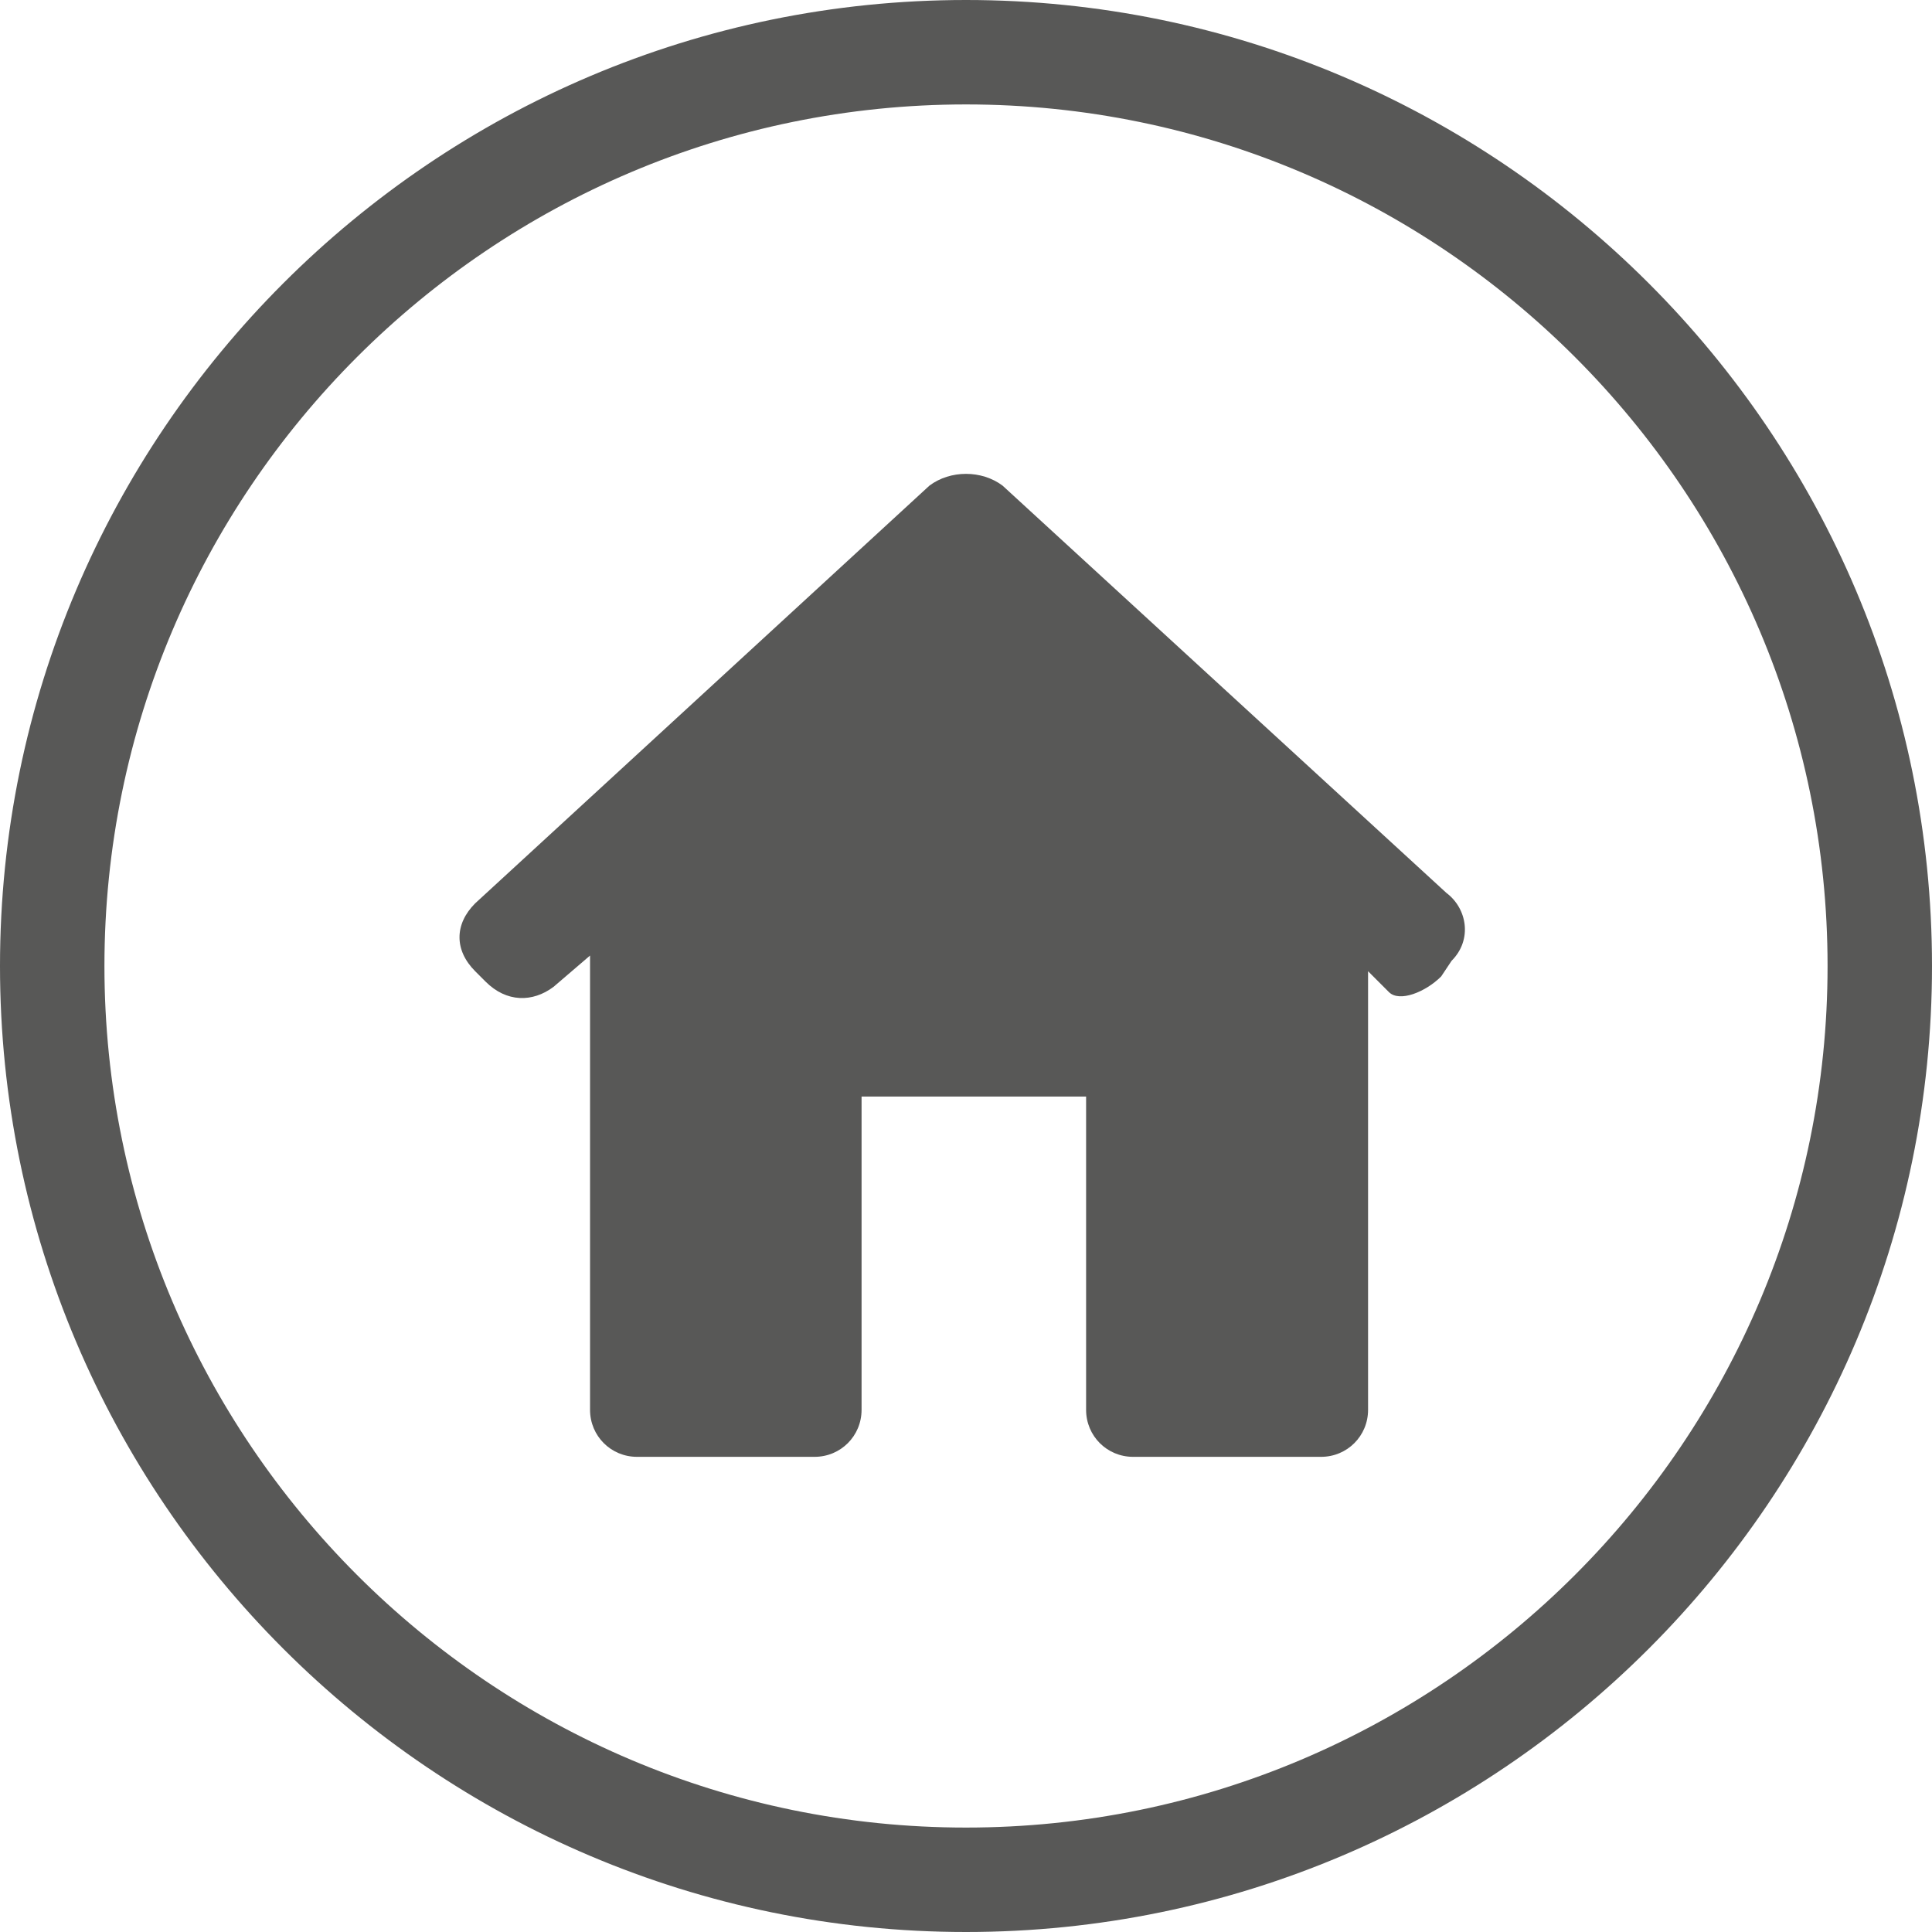
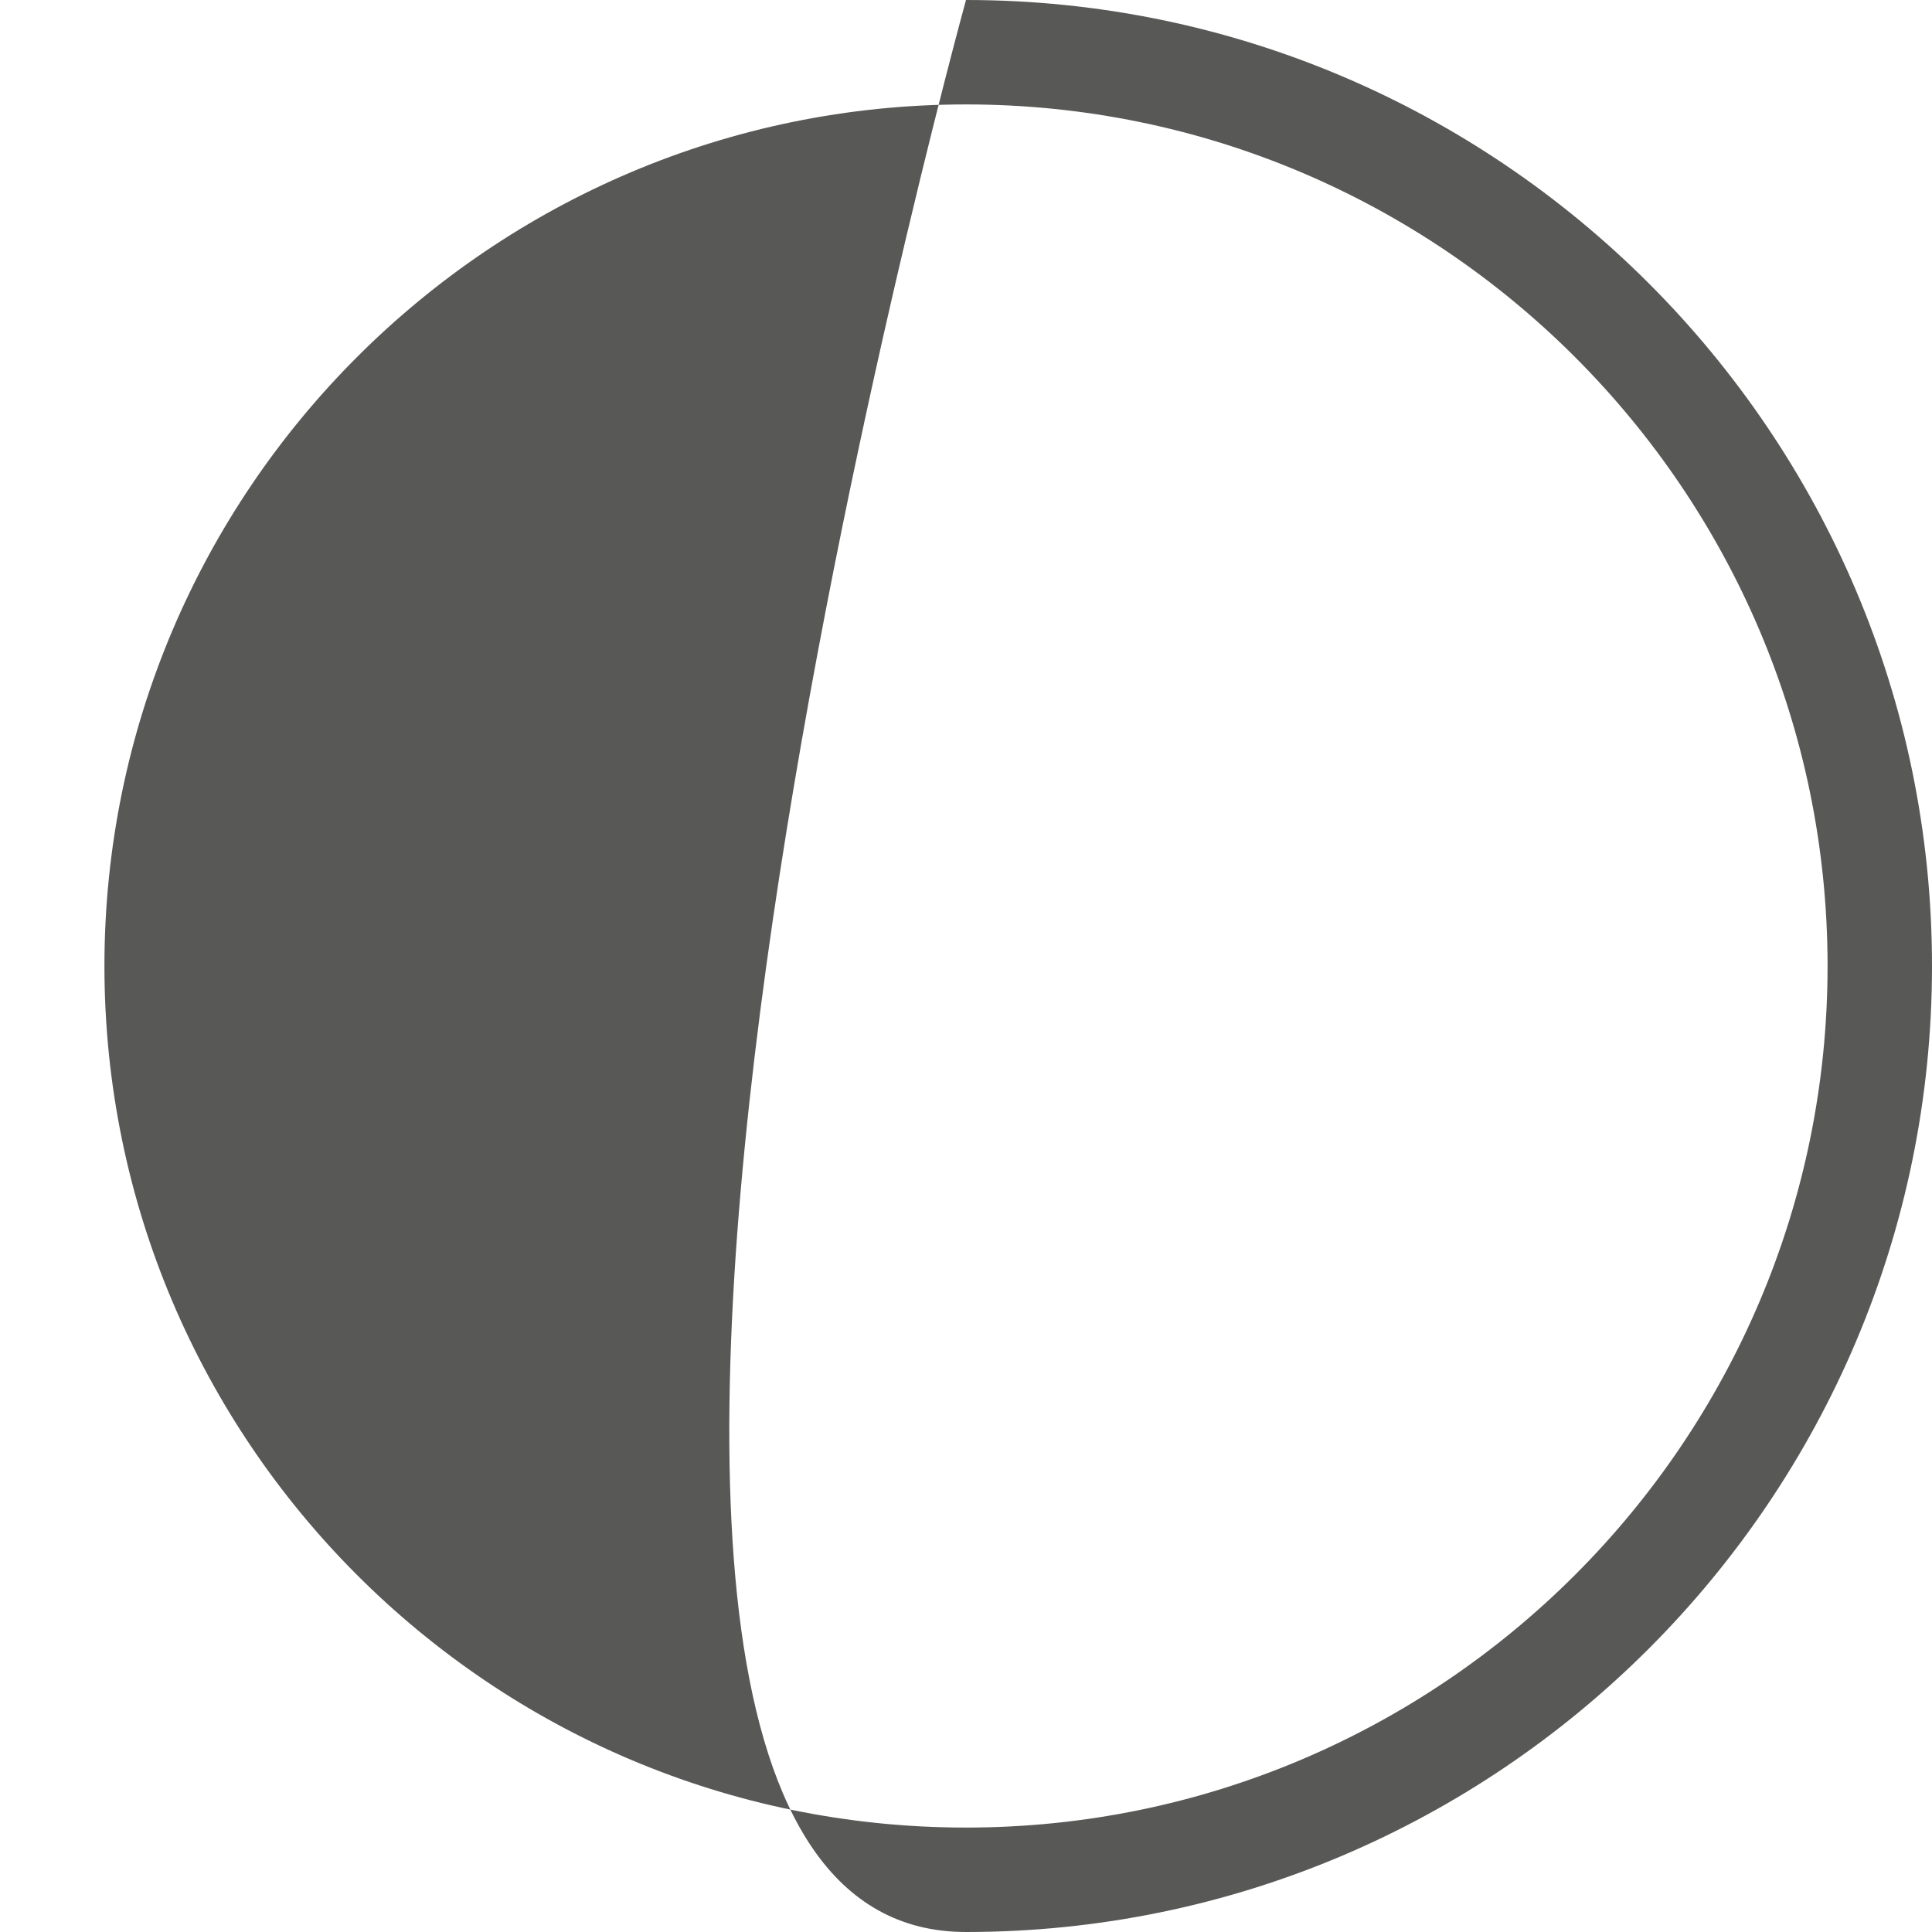
<svg xmlns="http://www.w3.org/2000/svg" version="1.1" id="Arte" x="0px" y="0px" viewBox="0 0 37 37" style="enable-background:new 0 0 37 37;" xml:space="preserve">
  <style type="text/css">
	.st0{fill:#585857;}
</style>
  <g>
    <g>
-       <path class="st0" d="M19.2,9.3c-0.4-0.3-1-0.3-1.4,0l-8.7,8c-0.4,0.4-0.4,0.9,0,1.3l0.2,0.2c0.4,0.4,0.9,0.4,1.3,0.1l0.7-0.6V27    c0,0.5,0.4,0.9,0.9,0.9h3.4c0.5,0,0.9-0.4,0.9-0.9v-6h4.3v6c0,0.5,0.4,0.9,0.9,0.9h3.6c0.5,0,0.9-0.4,0.9-0.9v-8.4    c0,0,0.2,0.2,0.4,0.4c0.2,0.2,0.7,0,1-0.3l0.2-0.3c0.4-0.4,0.3-1-0.1-1.3L19.2,9.3z" />
-       <path class="st0" d="M18.5,0C8.3,0,0,8.3,0,18.5S8.3,37,18.5,37S37,28.7,37,18.5S28.7,0,18.5,0z M18.5,35C9.4,35,2,27.6,2,18.5    S9.4,2,18.5,2S35,9.4,35,18.5S27.6,35,18.5,35z" />
+       <path class="st0" d="M18.5,0S8.3,37,18.5,37S37,28.7,37,18.5S28.7,0,18.5,0z M18.5,35C9.4,35,2,27.6,2,18.5    S9.4,2,18.5,2S35,9.4,35,18.5S27.6,35,18.5,35z" />
    </g>
  </g>
</svg>